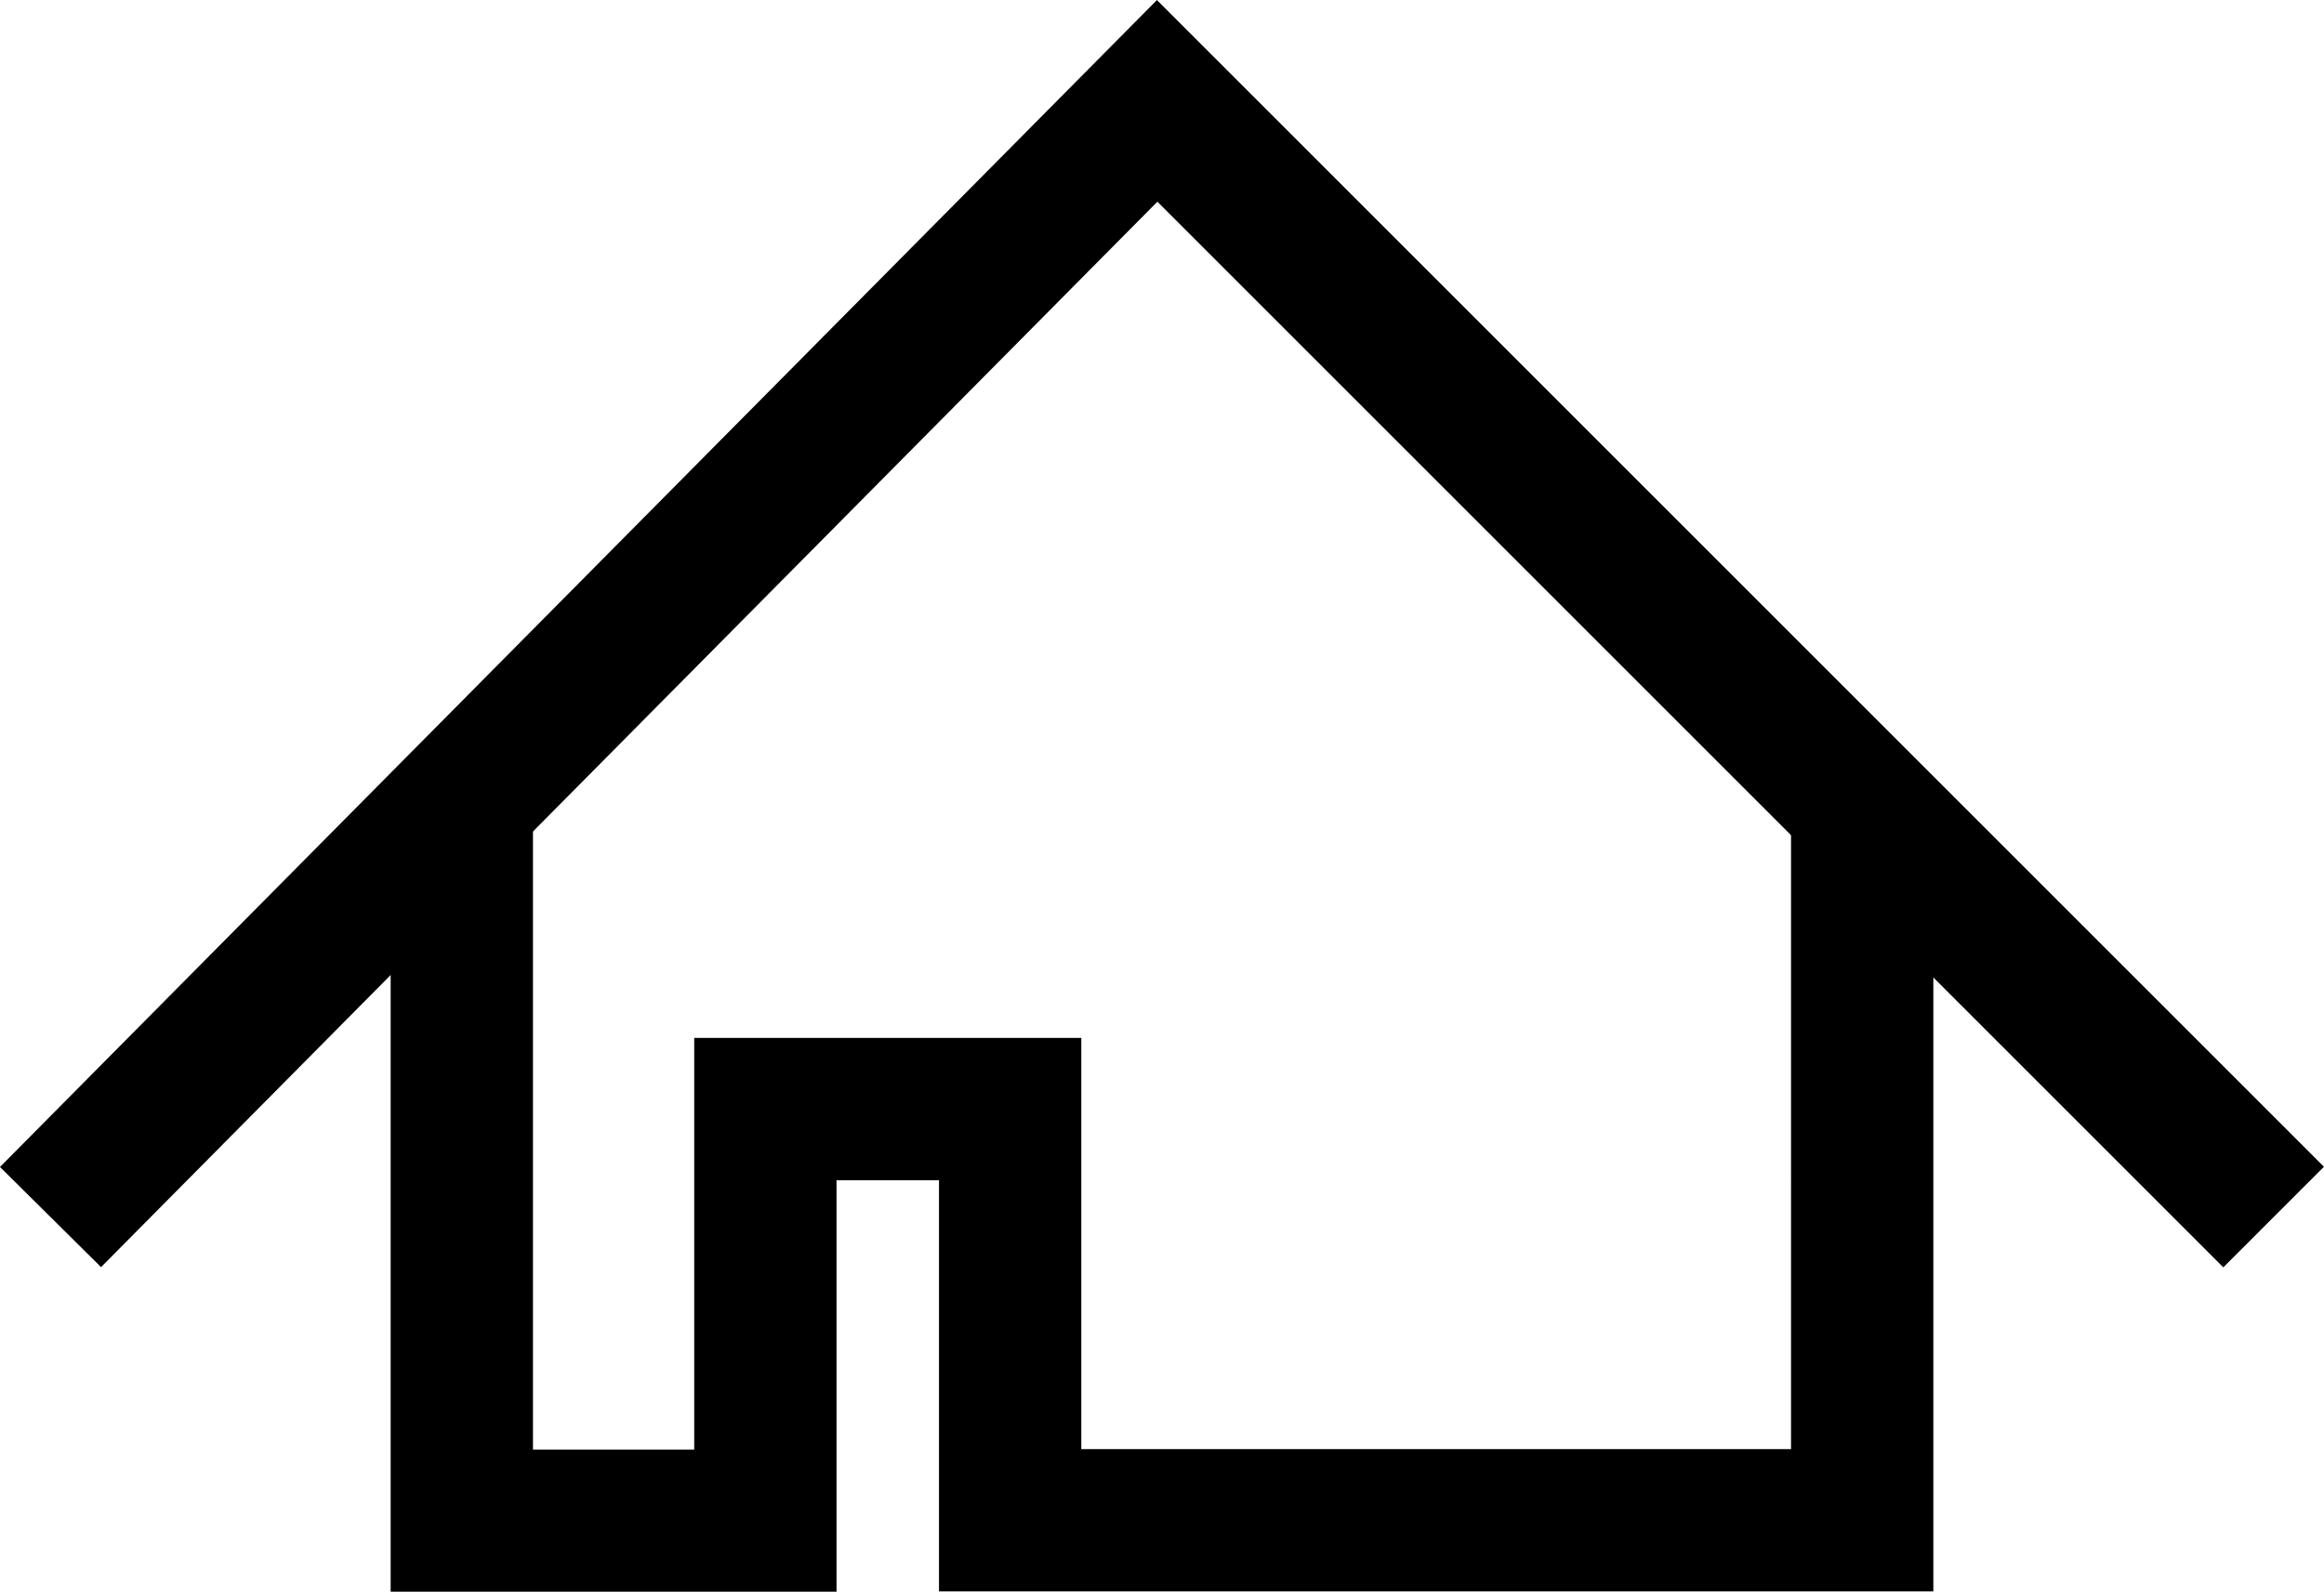
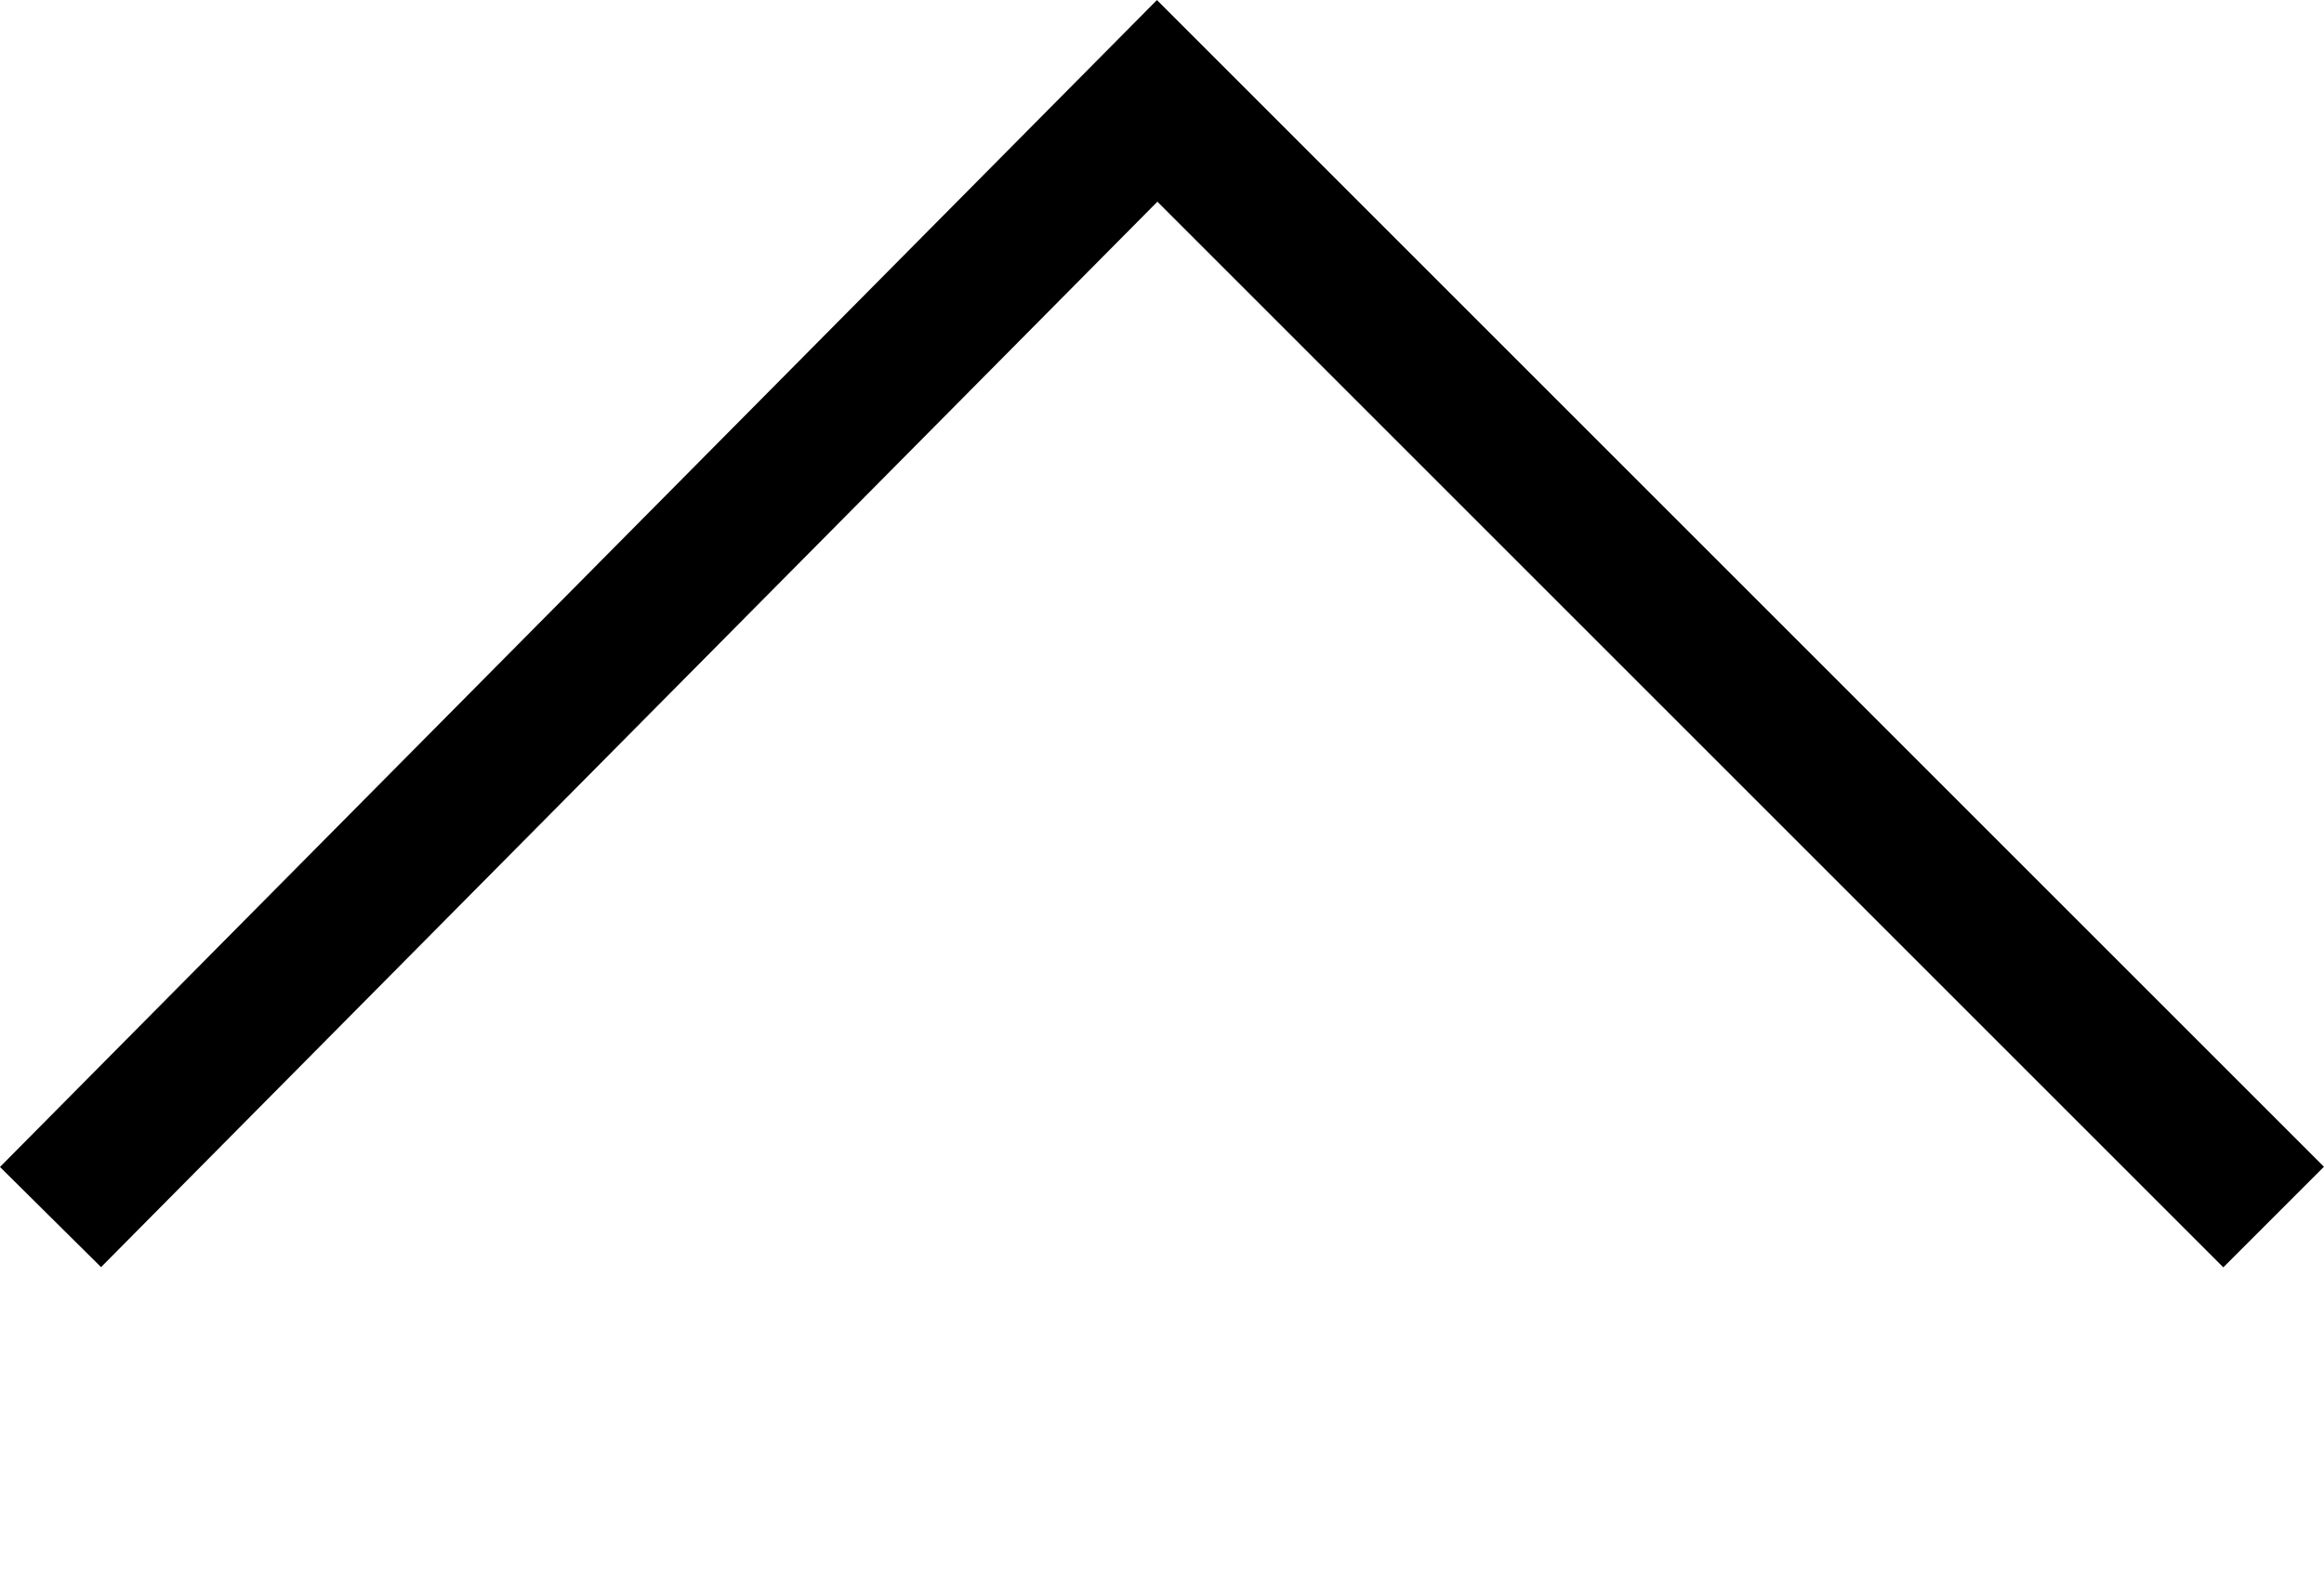
<svg xmlns="http://www.w3.org/2000/svg" viewBox="0 0 16.33 11.187">
  <defs>
    <style>.a{stroke:#000000;fill-opacity:0;stroke-miterlimit:10;}</style>
  </defs>
  <g transform="translate(-0.045 0.009)">
    <path class="a" d="M.4,8.545,8.176.7l7.845,7.845" transform="translate(0)" />
-     <path class="a" d="M4.6,7.8v5.093H6.733V10h1.72v2.89h5.987V7.8" transform="translate(-1.31 -2.214)" />
  </g>
</svg>